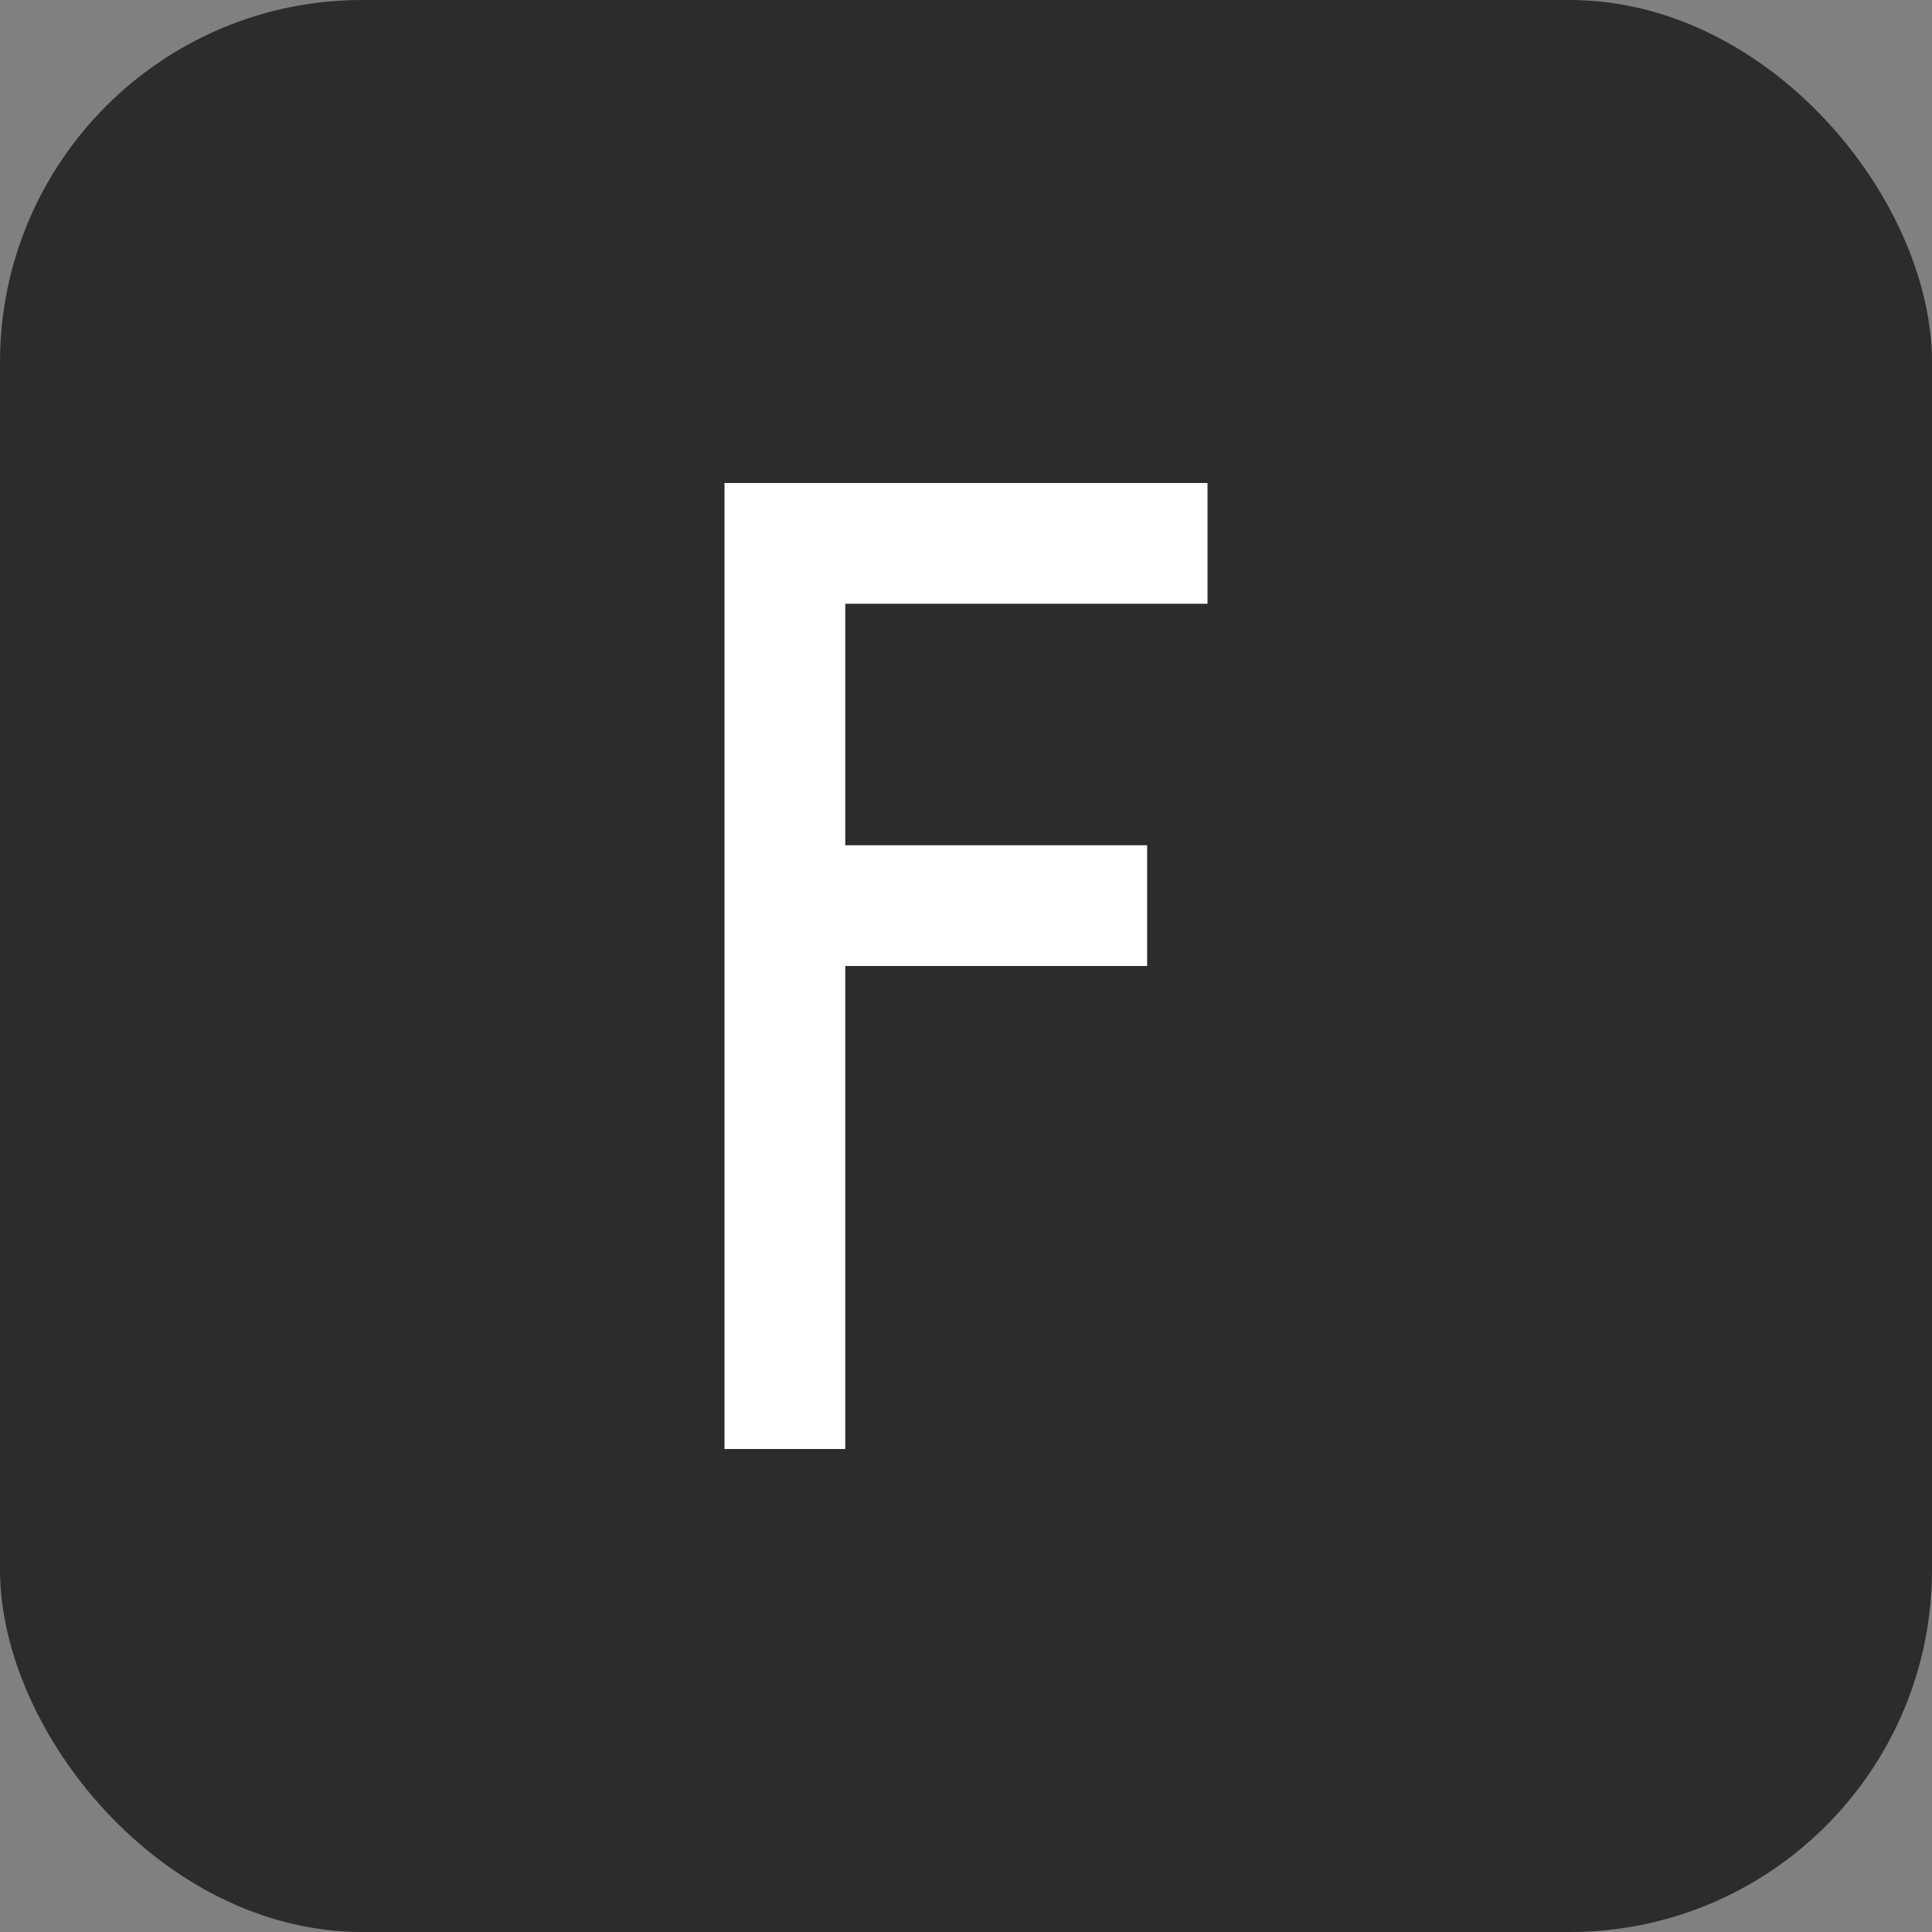
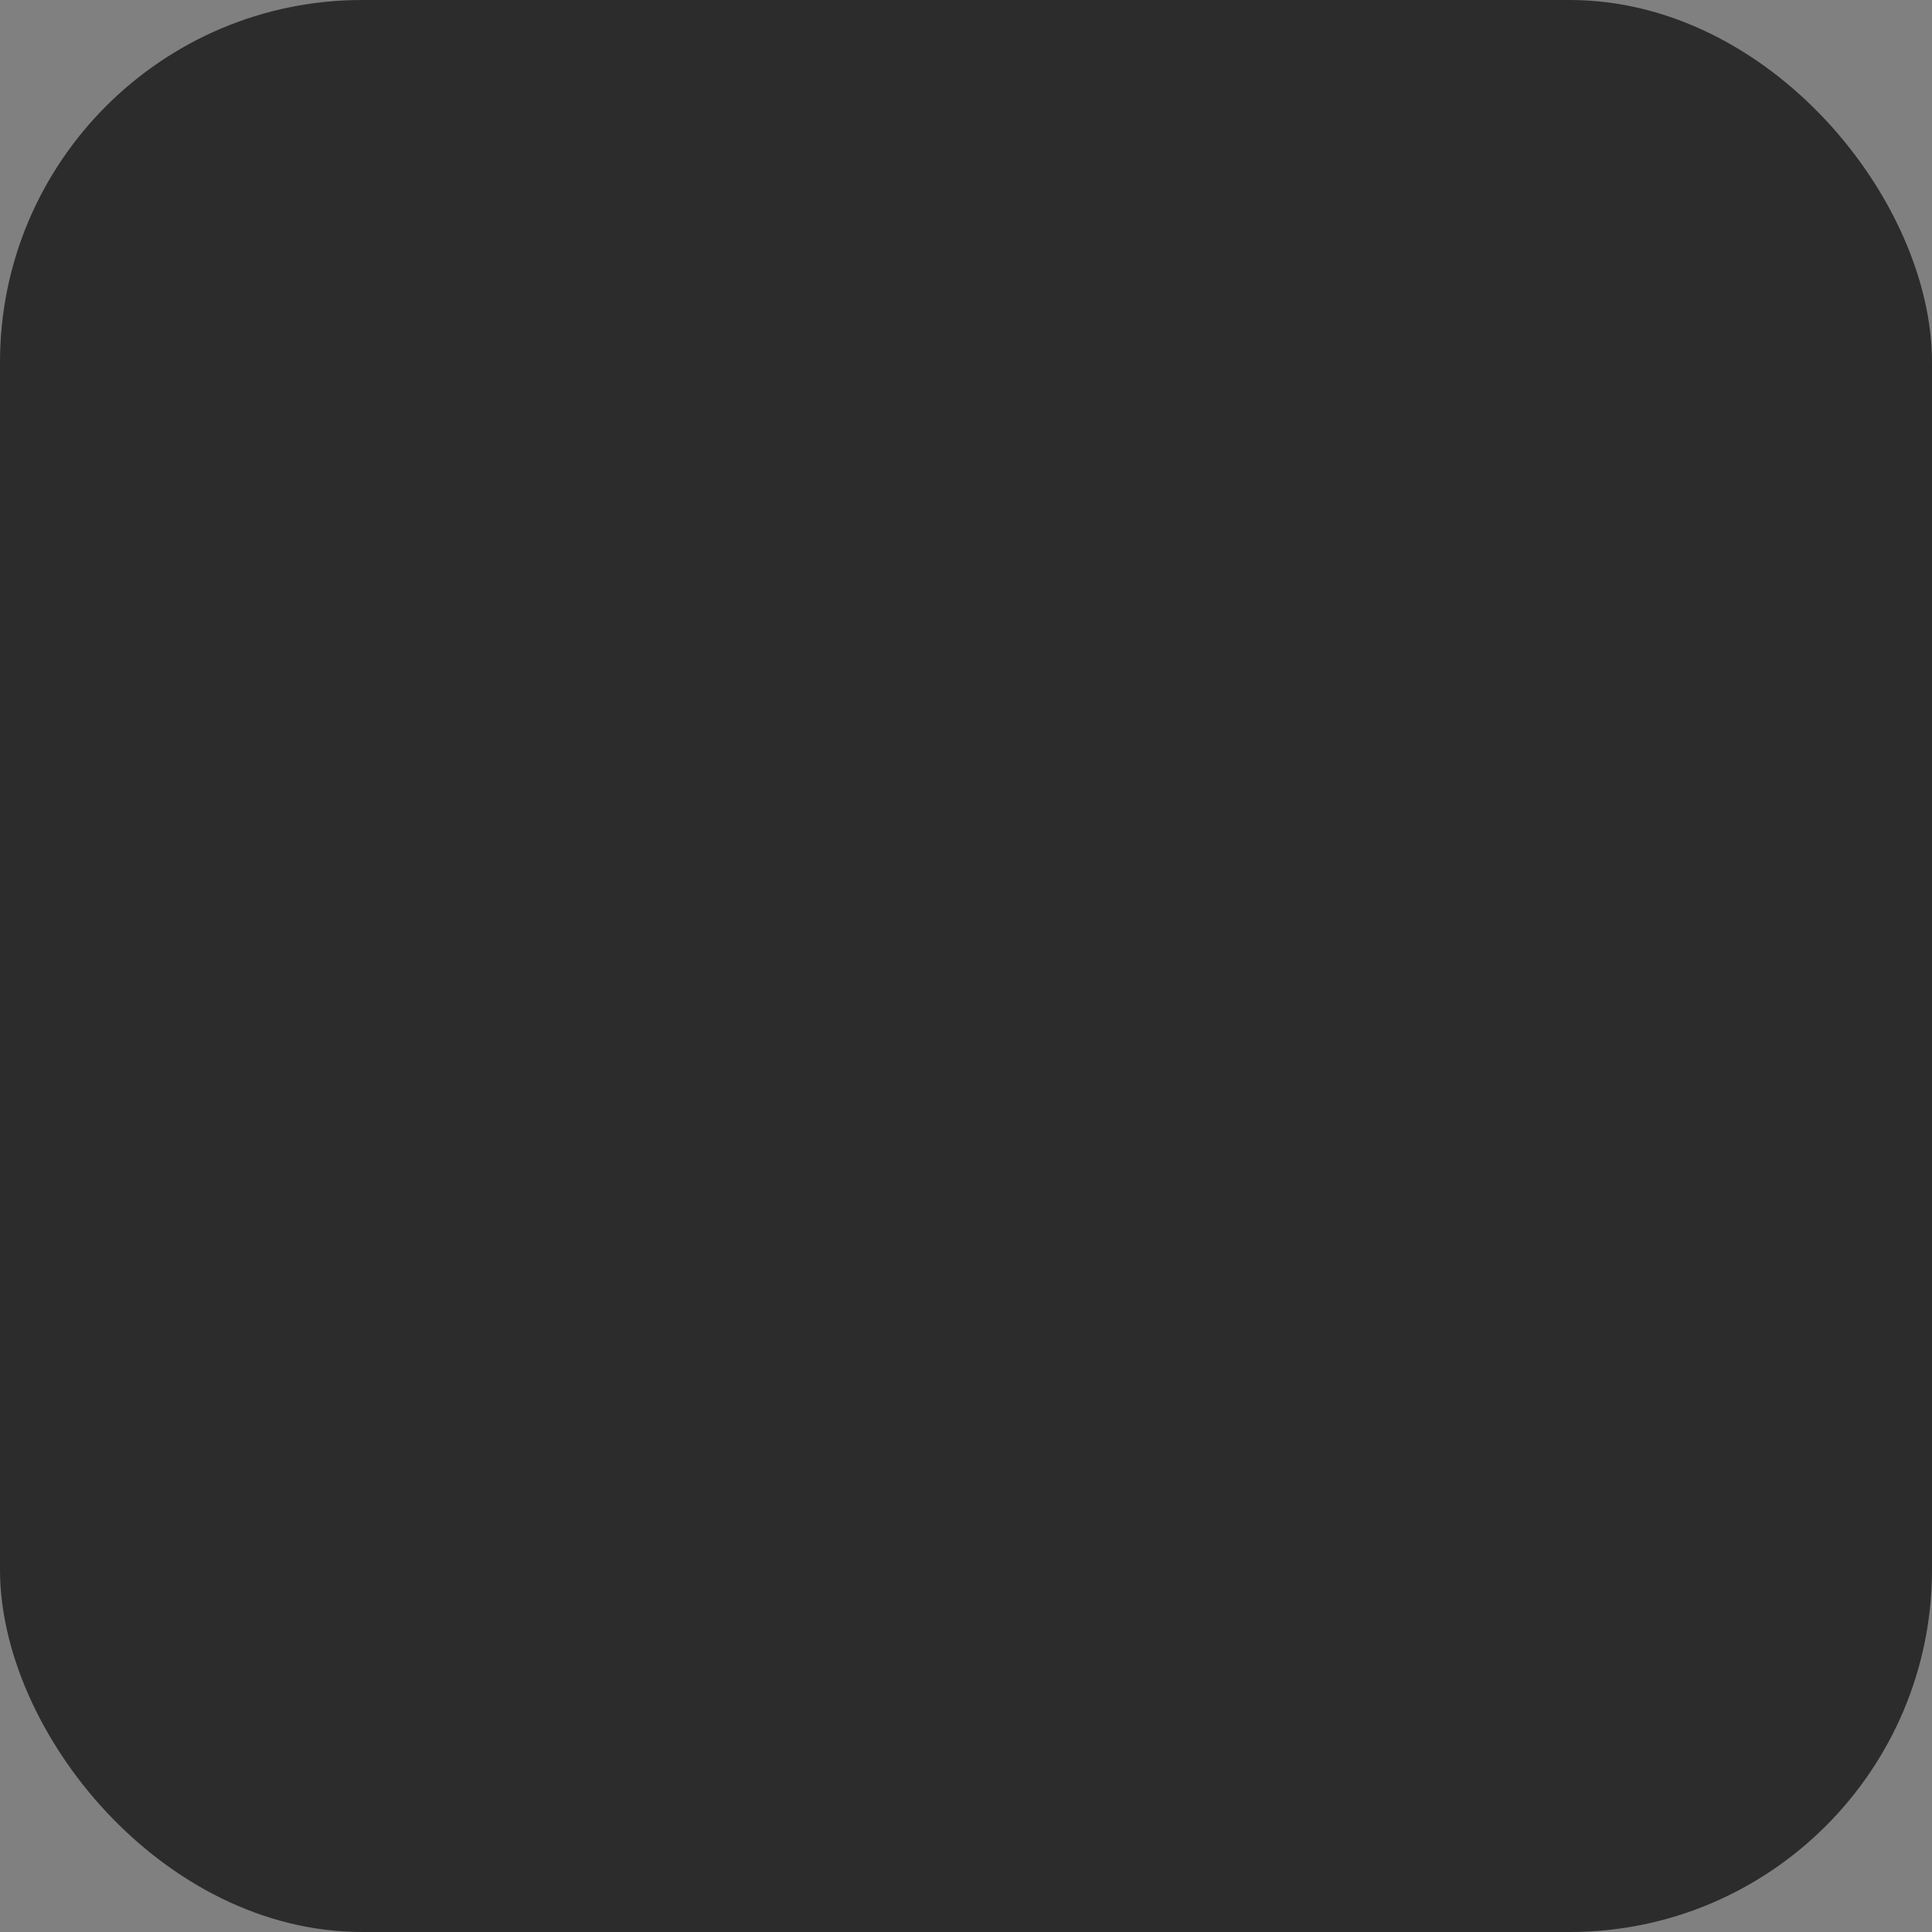
<svg xmlns="http://www.w3.org/2000/svg" width="32" height="32" viewBox="0 0 32 32" fill="none">
  <rect x="0" y="0" width="32" height="32" fill="#808080" stroke="none" />
  <rect width="32" height="32" rx="6" fill="#2c2c2c" />
-   <path d="M12 8h8v2h-6v4h5v2h-5v8h-2V8z" fill="white" />
</svg>